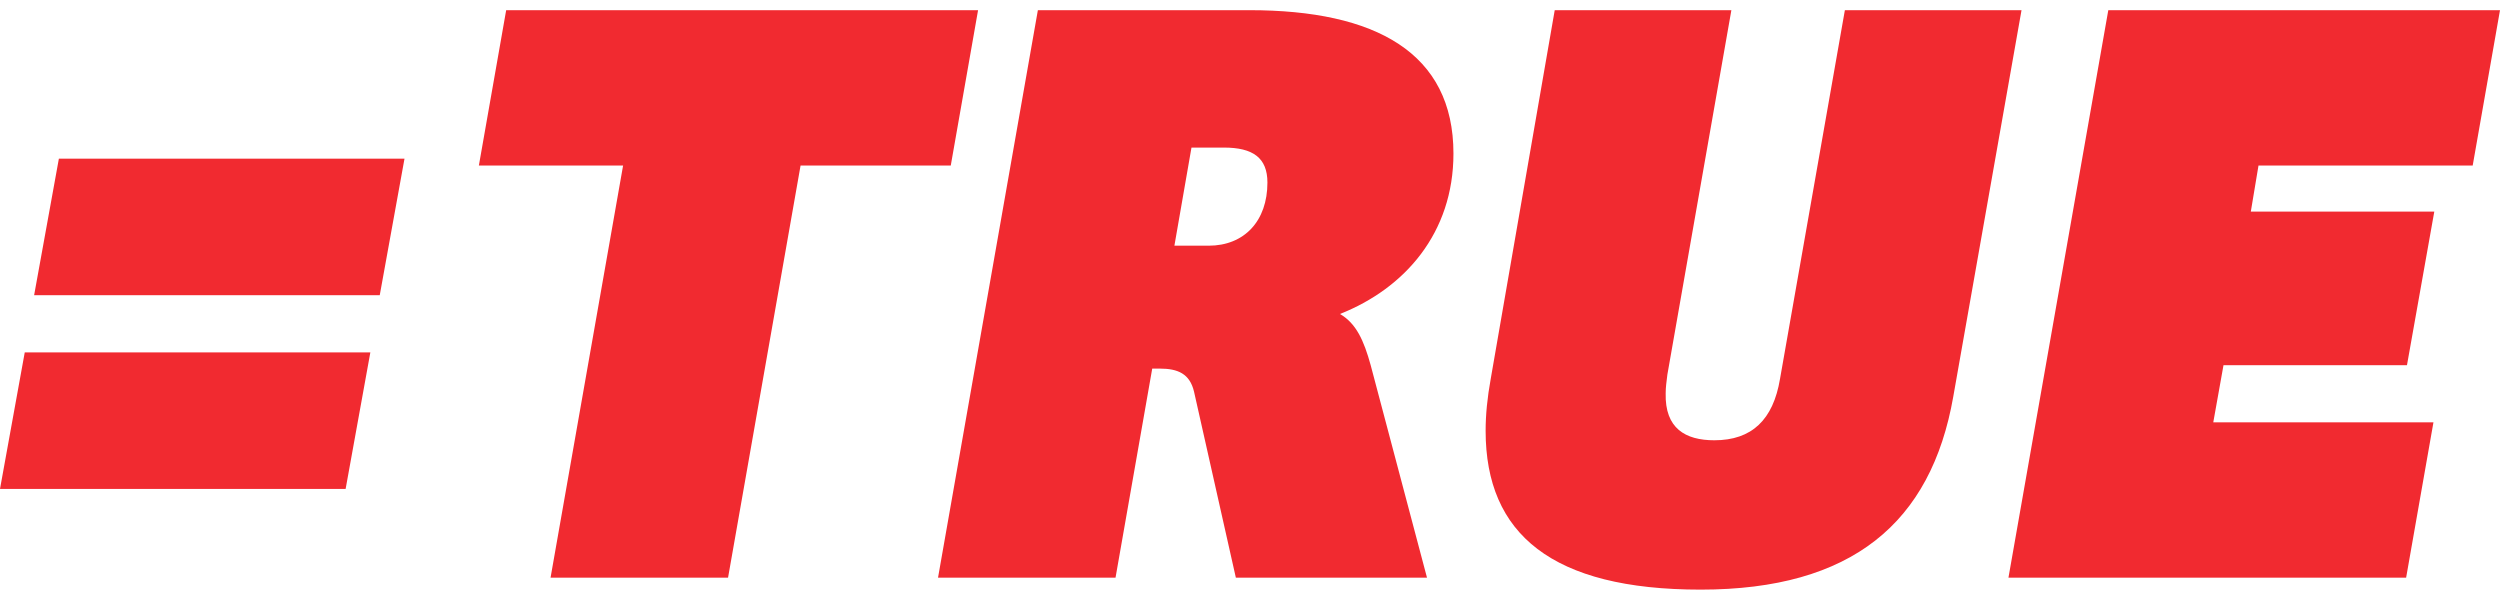
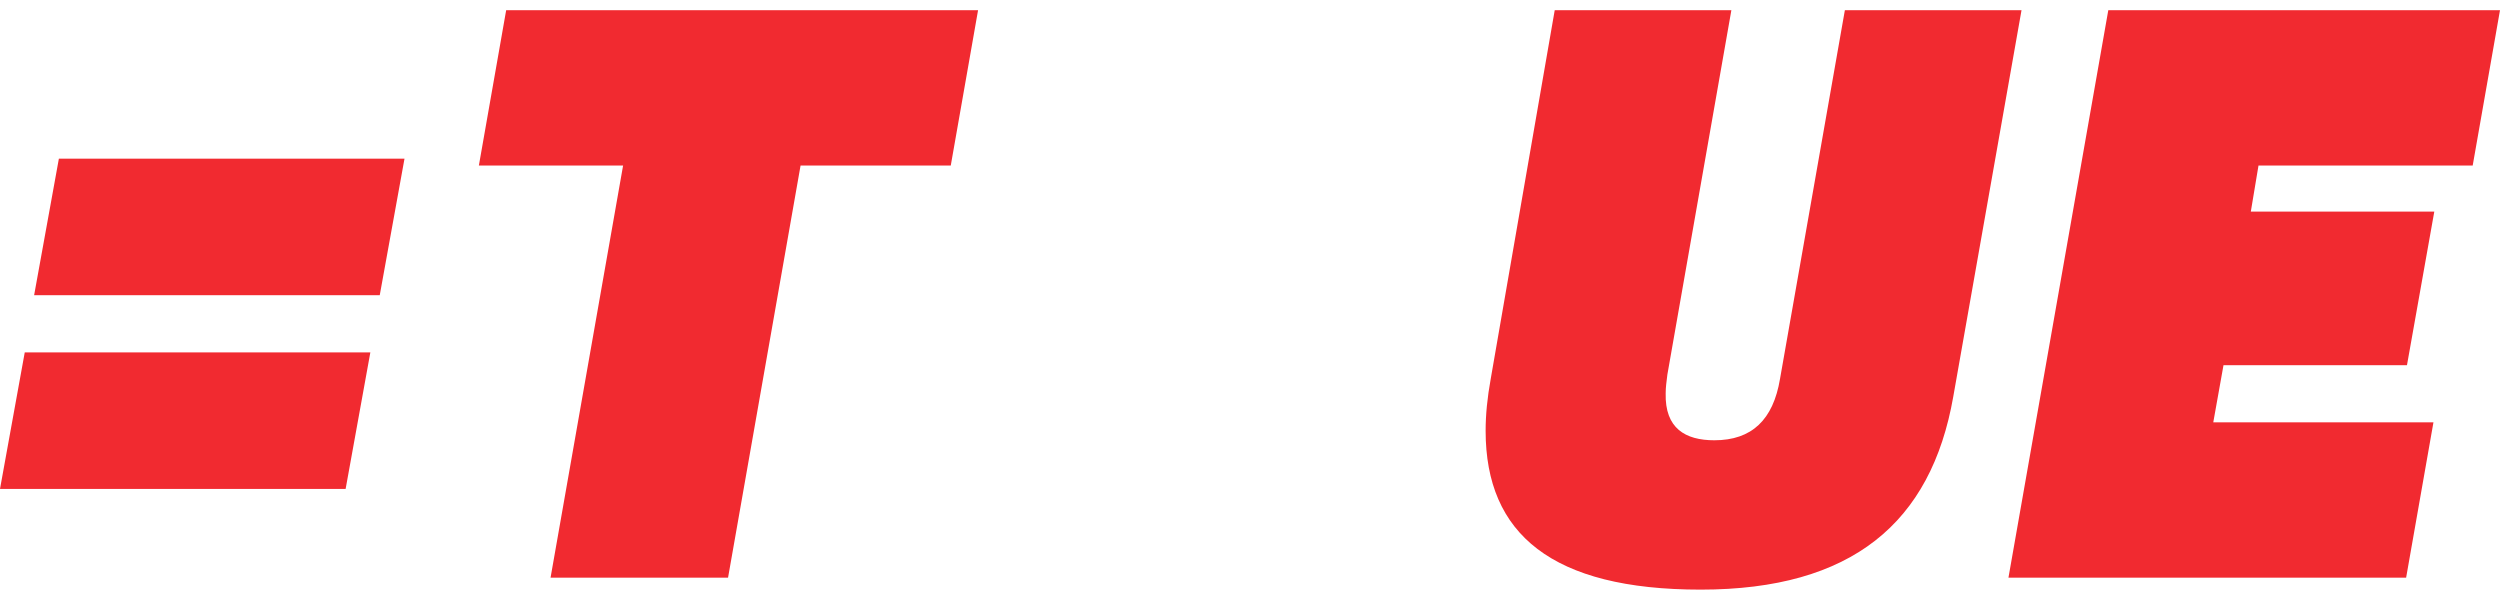
<svg xmlns="http://www.w3.org/2000/svg" width="100" height="24" viewBox="0 0 100 24" fill="none">
  <path d="M16.18 6.347H2.355L1.365 11.808H15.19L16.18 6.347ZM14.814 14.095H0.99L0 19.557H13.825L14.814 14.095Z" fill="#F12A30" />
  <path d="M20.247 0.407L19.155 6.62H24.924L22.022 23.107H29.122L32.023 6.62H38.031L39.123 0.407H20.247Z" fill="#F12A30" />
-   <path d="M46.089 14.744H46.396C47.113 14.744 47.591 14.948 47.761 15.665L49.434 23.107H57.08L54.827 14.607C54.554 13.617 54.247 12.935 53.598 12.559C56.193 11.535 58.138 9.316 58.138 6.142C58.138 2.114 55.032 0.407 49.98 0.407H41.515L37.521 23.107H44.621L46.089 14.744ZM46.976 9.828L47.659 5.903H48.956C50.117 5.903 50.697 6.312 50.697 7.302C50.697 8.838 49.775 9.828 48.342 9.828H46.976Z" fill="#F12A30" />
  <path d="M62.189 0.407L59.629 15.153C59.493 15.904 59.425 16.587 59.425 17.235C59.425 21.366 62.087 23.585 68.026 23.585C74.068 23.585 77.243 20.922 78.13 15.87L80.861 0.407H73.795L71.201 15.153C70.928 16.792 70.074 17.611 68.573 17.611C67.412 17.611 66.593 17.133 66.627 15.734C66.627 15.495 66.661 15.256 66.695 14.983L69.255 0.407H62.189Z" fill="#F12A30" />
  <path d="M80.338 23.107H96.245L97.338 16.894H88.531L88.94 14.607H96.279L97.372 8.463H90.033L90.34 6.62H98.908L100 0.407H84.332L80.338 23.107Z" fill="#F12A30" />
</svg>